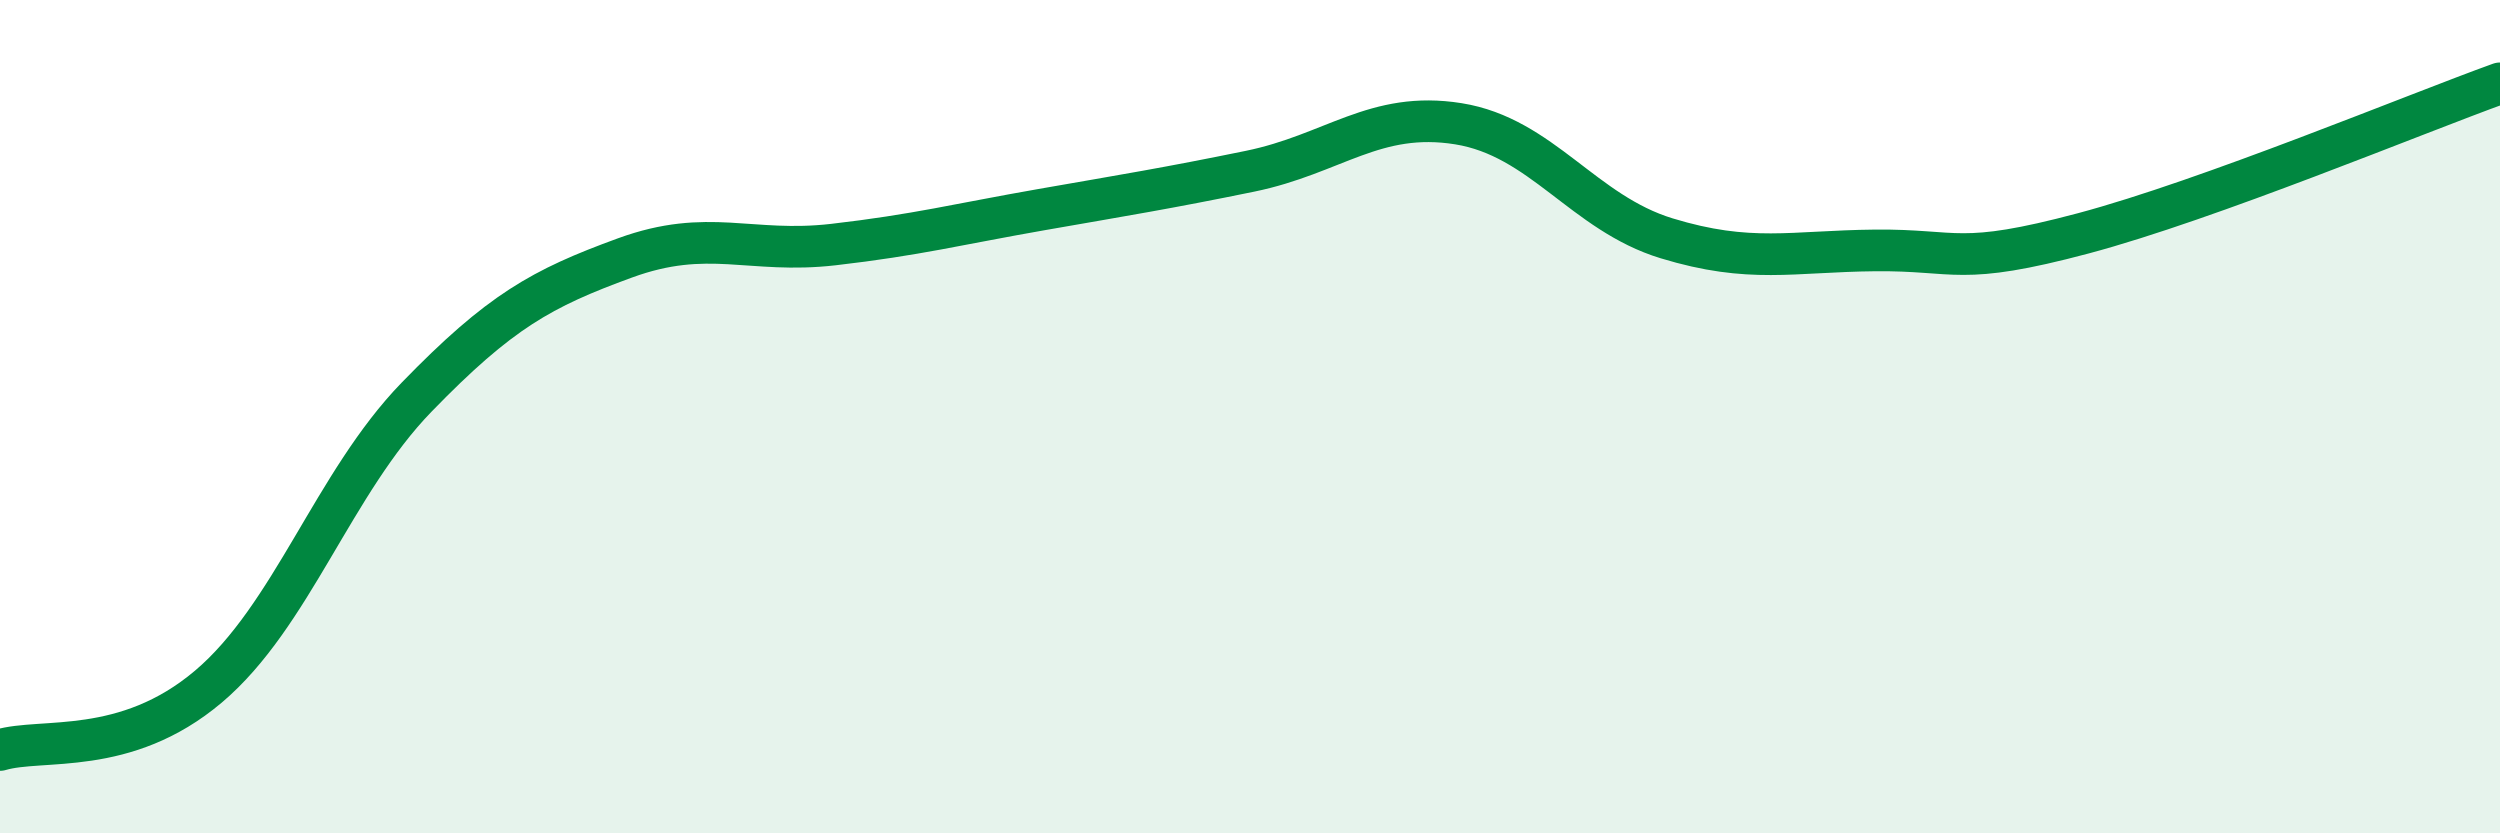
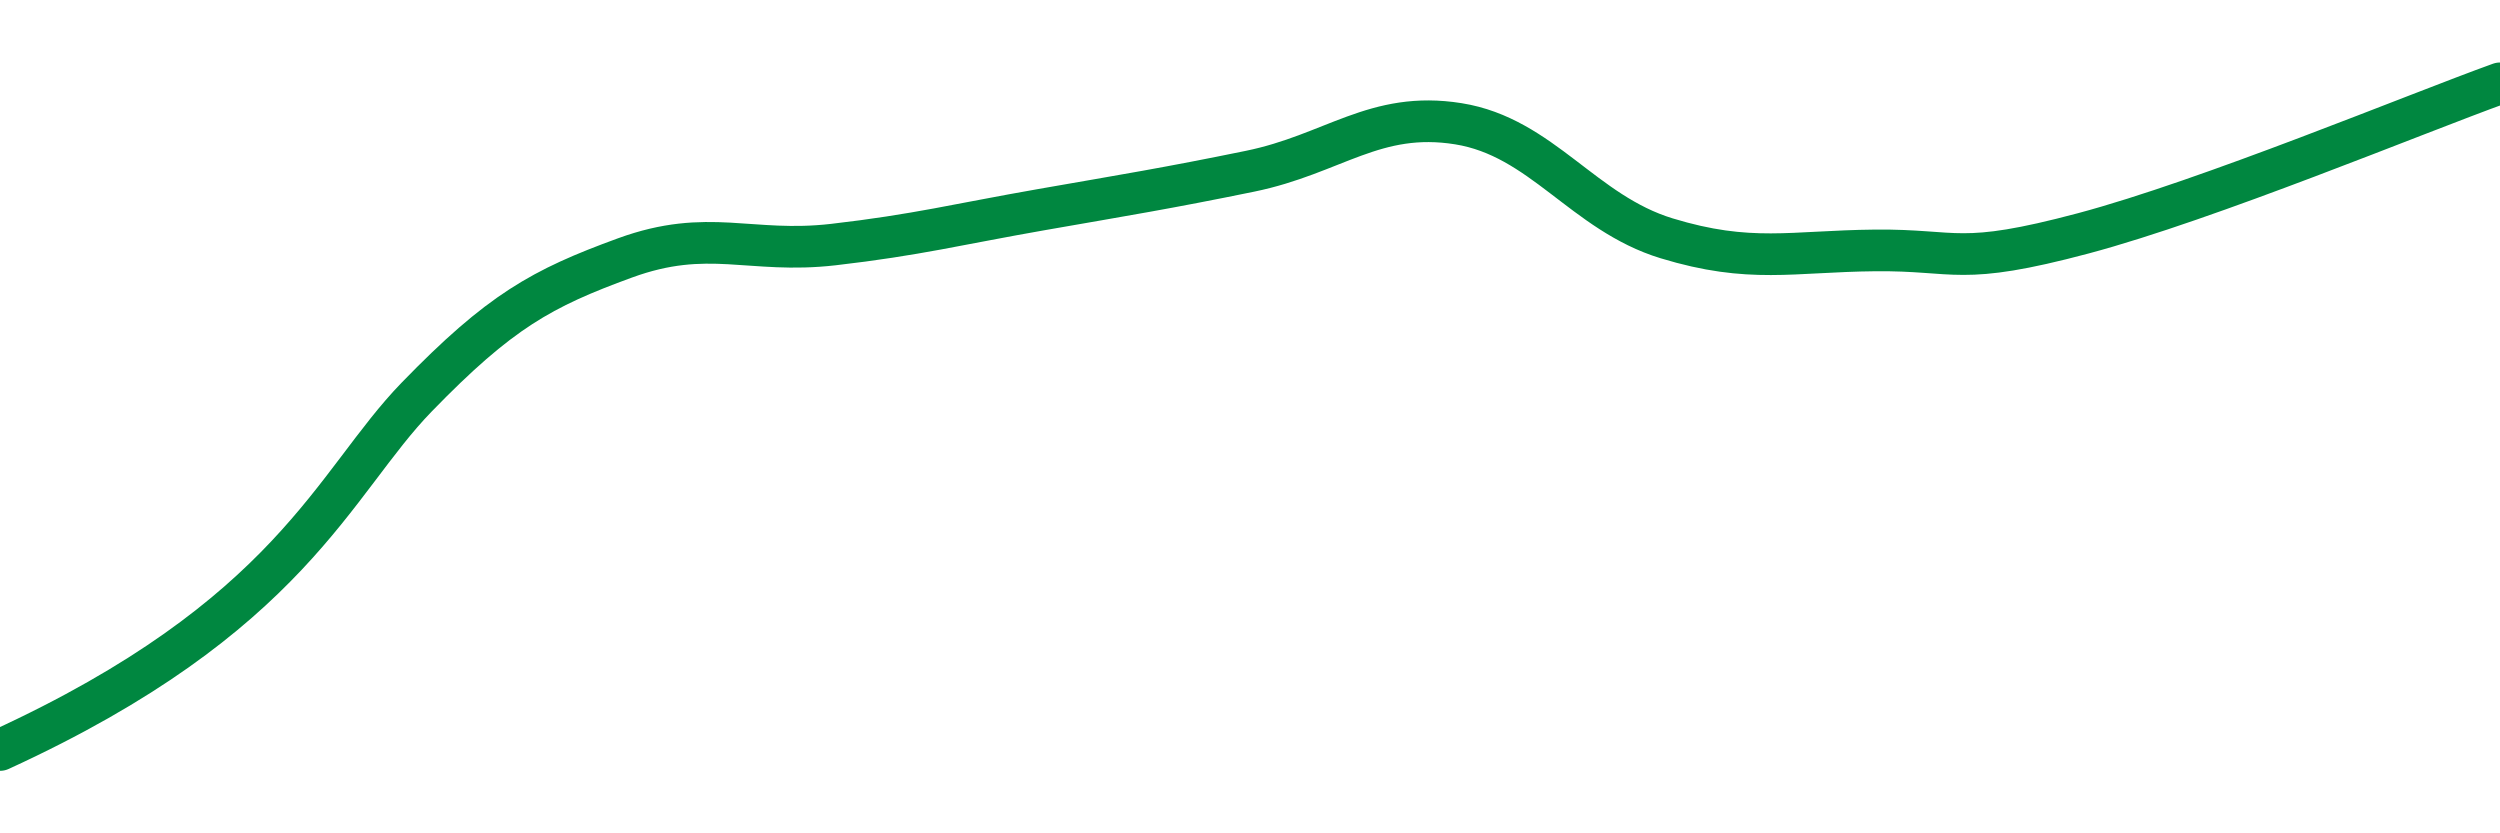
<svg xmlns="http://www.w3.org/2000/svg" width="60" height="20" viewBox="0 0 60 20">
-   <path d="M 0,18 C 1,17.7 3,18.17 5,16.48 C 7,14.79 8,11.59 10,9.53 C 12,7.47 13,6.92 15,6.19 C 17,5.46 18,6.1 20,5.87 C 22,5.64 23,5.38 25,5.03 C 27,4.68 28,4.52 30,4.11 C 32,3.7 33,2.65 35,2.97 C 37,3.29 38,5.11 40,5.72 C 42,6.33 43,6.03 45,6.01 C 47,5.99 47,6.4 50,5.6 C 53,4.8 58,2.72 60,2L60 20L0 20Z" fill="#008740" opacity="0.1" stroke-linecap="round" stroke-linejoin="round" />
-   <path d="M 0,18 C 1,17.7 3,18.17 5,16.48 C 7,14.79 8,11.59 10,9.53 C 12,7.47 13,6.92 15,6.19 C 17,5.46 18,6.1 20,5.87 C 22,5.64 23,5.38 25,5.03 C 27,4.68 28,4.52 30,4.11 C 32,3.7 33,2.65 35,2.97 C 37,3.29 38,5.11 40,5.72 C 42,6.33 43,6.03 45,6.01 C 47,5.99 47,6.4 50,5.6 C 53,4.8 58,2.72 60,2" stroke="#008740" stroke-width="1" fill="none" stroke-linecap="round" stroke-linejoin="round" />
+   <path d="M 0,18 C 7,14.79 8,11.59 10,9.53 C 12,7.47 13,6.92 15,6.19 C 17,5.46 18,6.1 20,5.87 C 22,5.64 23,5.38 25,5.03 C 27,4.68 28,4.52 30,4.11 C 32,3.7 33,2.65 35,2.97 C 37,3.29 38,5.11 40,5.72 C 42,6.33 43,6.03 45,6.01 C 47,5.99 47,6.4 50,5.6 C 53,4.8 58,2.72 60,2" stroke="#008740" stroke-width="1" fill="none" stroke-linecap="round" stroke-linejoin="round" />
</svg>